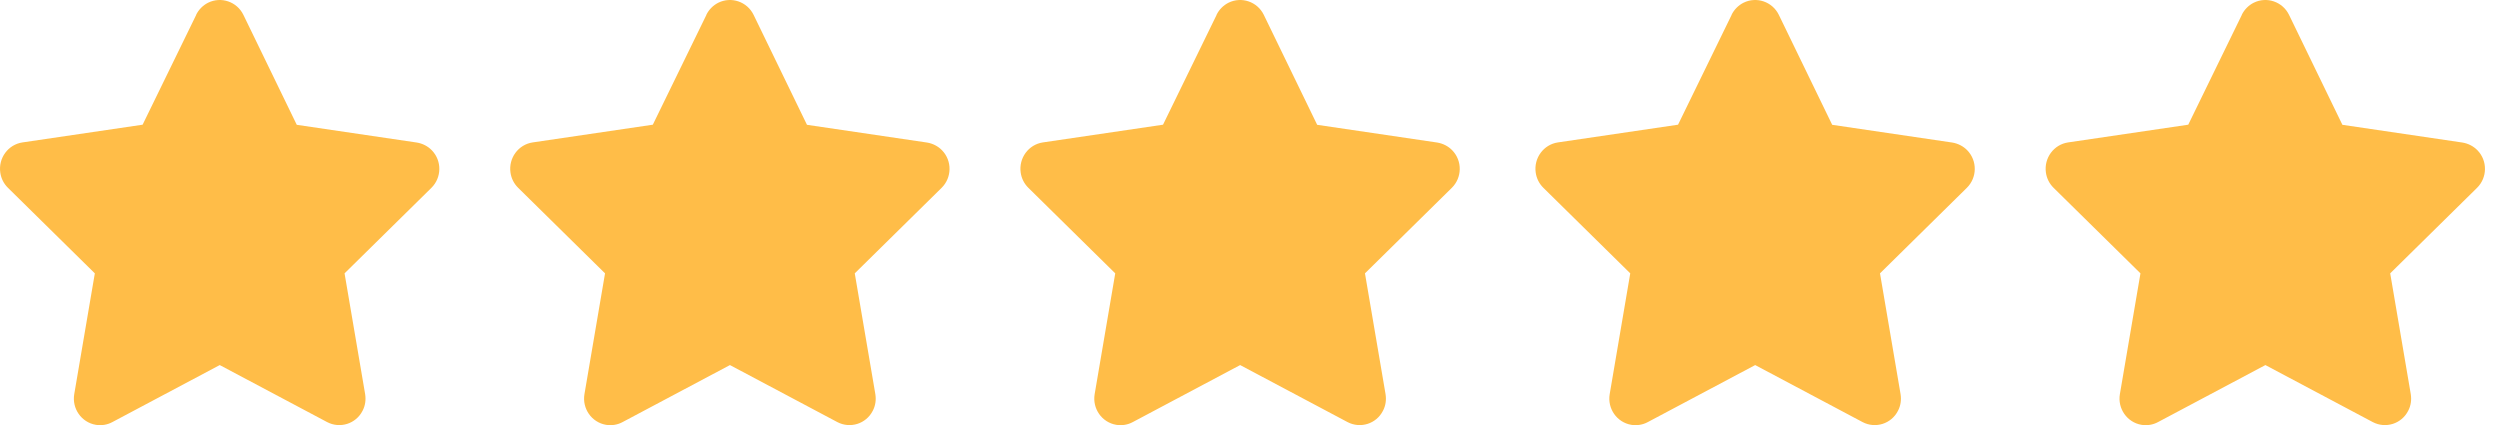
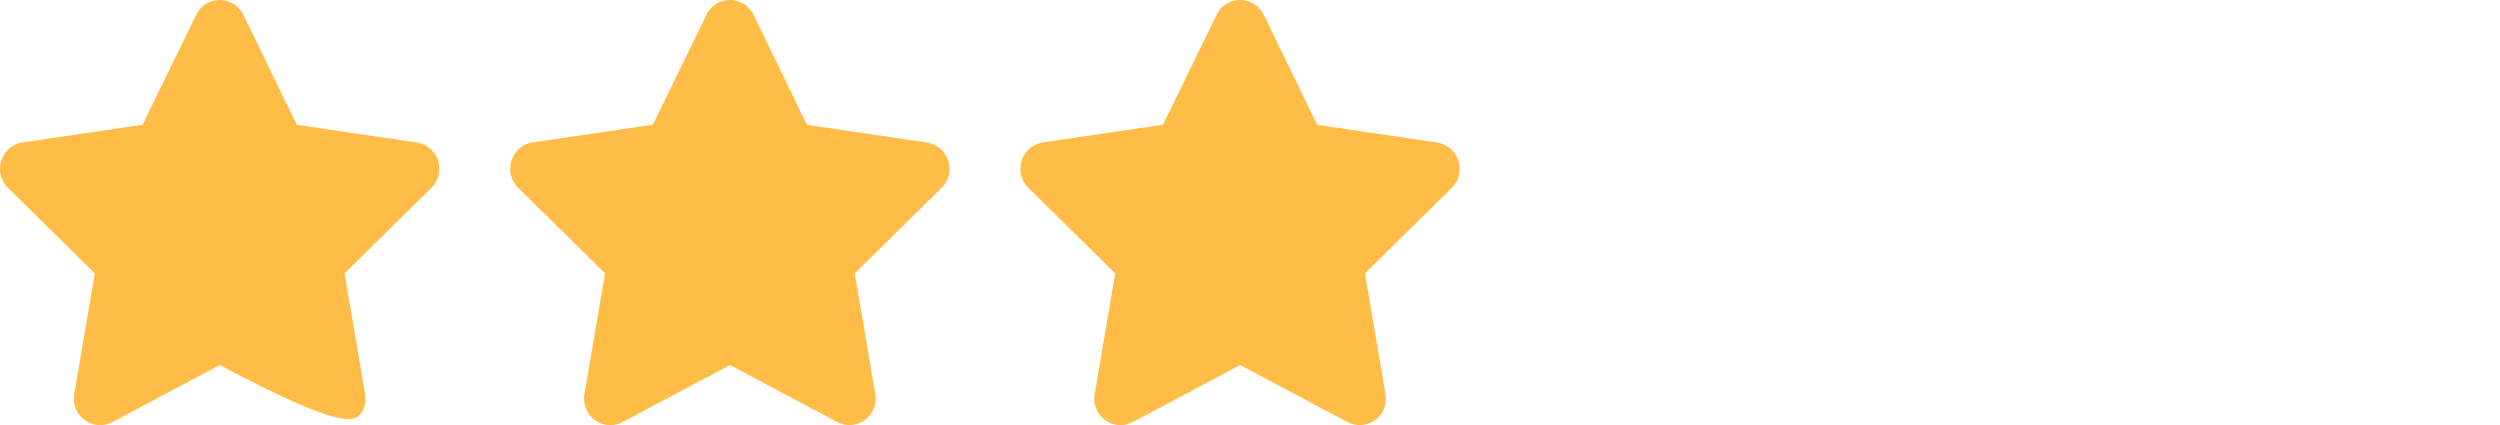
<svg xmlns="http://www.w3.org/2000/svg" width="147" height="25" viewBox="0 0 147 25" fill="none">
-   <path d="M11.54 0.869L8.386 7.332L1.322 8.374C0.477 8.499 -0.107 9.297 0.017 10.151C0.065 10.491 0.223 10.803 0.47 11.046L5.576 16.073L4.366 23.174C4.222 24.021 4.785 24.833 5.631 24.979C5.967 25.035 6.311 24.979 6.606 24.819L12.921 21.466L19.236 24.819C19.992 25.215 20.927 24.924 21.319 24.153C21.477 23.855 21.525 23.507 21.47 23.174L20.26 16.073L25.366 11.046C25.977 10.443 25.991 9.457 25.393 8.839C25.16 8.596 24.844 8.436 24.507 8.381L17.45 7.339L14.309 0.869C13.932 0.099 13.004 -0.22 12.234 0.161C11.932 0.314 11.684 0.564 11.533 0.869H11.54Z" fill="#FFBD48" />
+   <path d="M11.54 0.869L8.386 7.332L1.322 8.374C0.477 8.499 -0.107 9.297 0.017 10.151C0.065 10.491 0.223 10.803 0.47 11.046L5.576 16.073L4.366 23.174C4.222 24.021 4.785 24.833 5.631 24.979C5.967 25.035 6.311 24.979 6.606 24.819L12.921 21.466C19.992 25.215 20.927 24.924 21.319 24.153C21.477 23.855 21.525 23.507 21.47 23.174L20.26 16.073L25.366 11.046C25.977 10.443 25.991 9.457 25.393 8.839C25.16 8.596 24.844 8.436 24.507 8.381L17.45 7.339L14.309 0.869C13.932 0.099 13.004 -0.22 12.234 0.161C11.932 0.314 11.684 0.564 11.533 0.869H11.54Z" fill="#FFBD48" />
  <path d="M41.54 0.869L38.386 7.332L31.322 8.374C30.477 8.499 29.893 9.297 30.017 10.151C30.065 10.491 30.223 10.803 30.47 11.046L35.576 16.073L34.366 23.174C34.222 24.021 34.785 24.833 35.631 24.979C35.967 25.035 36.311 24.979 36.606 24.819L42.921 21.466L49.236 24.819C49.992 25.215 50.927 24.924 51.319 24.153C51.477 23.855 51.525 23.507 51.47 23.174L50.26 16.073L55.366 11.046C55.977 10.443 55.991 9.457 55.393 8.839C55.16 8.596 54.844 8.436 54.507 8.381L47.45 7.339L44.309 0.869C43.932 0.099 43.004 -0.22 42.234 0.161C41.932 0.314 41.684 0.564 41.533 0.869H41.54Z" fill="#FFBD48" />
  <path d="M71.54 0.869L68.386 7.332L61.322 8.374C60.477 8.499 59.893 9.297 60.017 10.151C60.065 10.491 60.223 10.803 60.47 11.046L65.576 16.073L64.366 23.174C64.222 24.021 64.785 24.833 65.631 24.979C65.967 25.035 66.311 24.979 66.606 24.819L72.921 21.466L79.236 24.819C79.992 25.215 80.927 24.924 81.319 24.153C81.477 23.855 81.525 23.507 81.47 23.174L80.26 16.073L85.366 11.046C85.978 10.443 85.991 9.457 85.393 8.839C85.16 8.596 84.844 8.436 84.507 8.381L77.45 7.339L74.309 0.869C73.932 0.099 73.004 -0.22 72.234 0.161C71.932 0.314 71.684 0.564 71.533 0.869H71.54Z" fill="#FFBD48" />
-   <path d="M101.823 0.869L98.669 7.332L91.605 8.374C90.76 8.499 90.176 9.297 90.3 10.151C90.348 10.491 90.506 10.803 90.753 11.046L95.859 16.073L94.65 23.174C94.505 24.021 95.069 24.833 95.914 24.979C96.251 25.035 96.594 24.979 96.89 24.819L103.205 21.466L109.52 24.819C110.276 25.215 111.21 24.924 111.602 24.153C111.76 23.855 111.808 23.507 111.753 23.174L110.544 16.073L115.649 11.046C116.261 10.443 116.274 9.457 115.677 8.839C115.443 8.596 115.127 8.436 114.79 8.381L107.733 7.339L104.593 0.869C104.215 0.099 103.287 -0.22 102.517 0.161C102.215 0.314 101.968 0.564 101.817 0.869H101.823Z" fill="#FFBD48" />
-   <path d="M131.823 0.869L128.669 7.332L121.605 8.374C120.76 8.499 120.176 9.297 120.3 10.151C120.348 10.491 120.506 10.803 120.753 11.046L125.859 16.073L124.649 23.174C124.505 24.021 125.069 24.833 125.914 24.979C126.251 25.035 126.594 24.979 126.89 24.819L133.205 21.466L139.52 24.819C140.276 25.215 141.21 24.924 141.602 24.153C141.76 23.855 141.808 23.507 141.753 23.174L140.544 16.073L145.649 11.046C146.261 10.443 146.274 9.457 145.677 8.839C145.443 8.596 145.127 8.436 144.79 8.381L137.733 7.339L134.593 0.869C134.215 0.099 133.287 -0.22 132.517 0.161C132.215 0.314 131.968 0.564 131.817 0.869H131.823Z" fill="#FFBD48" />
</svg>